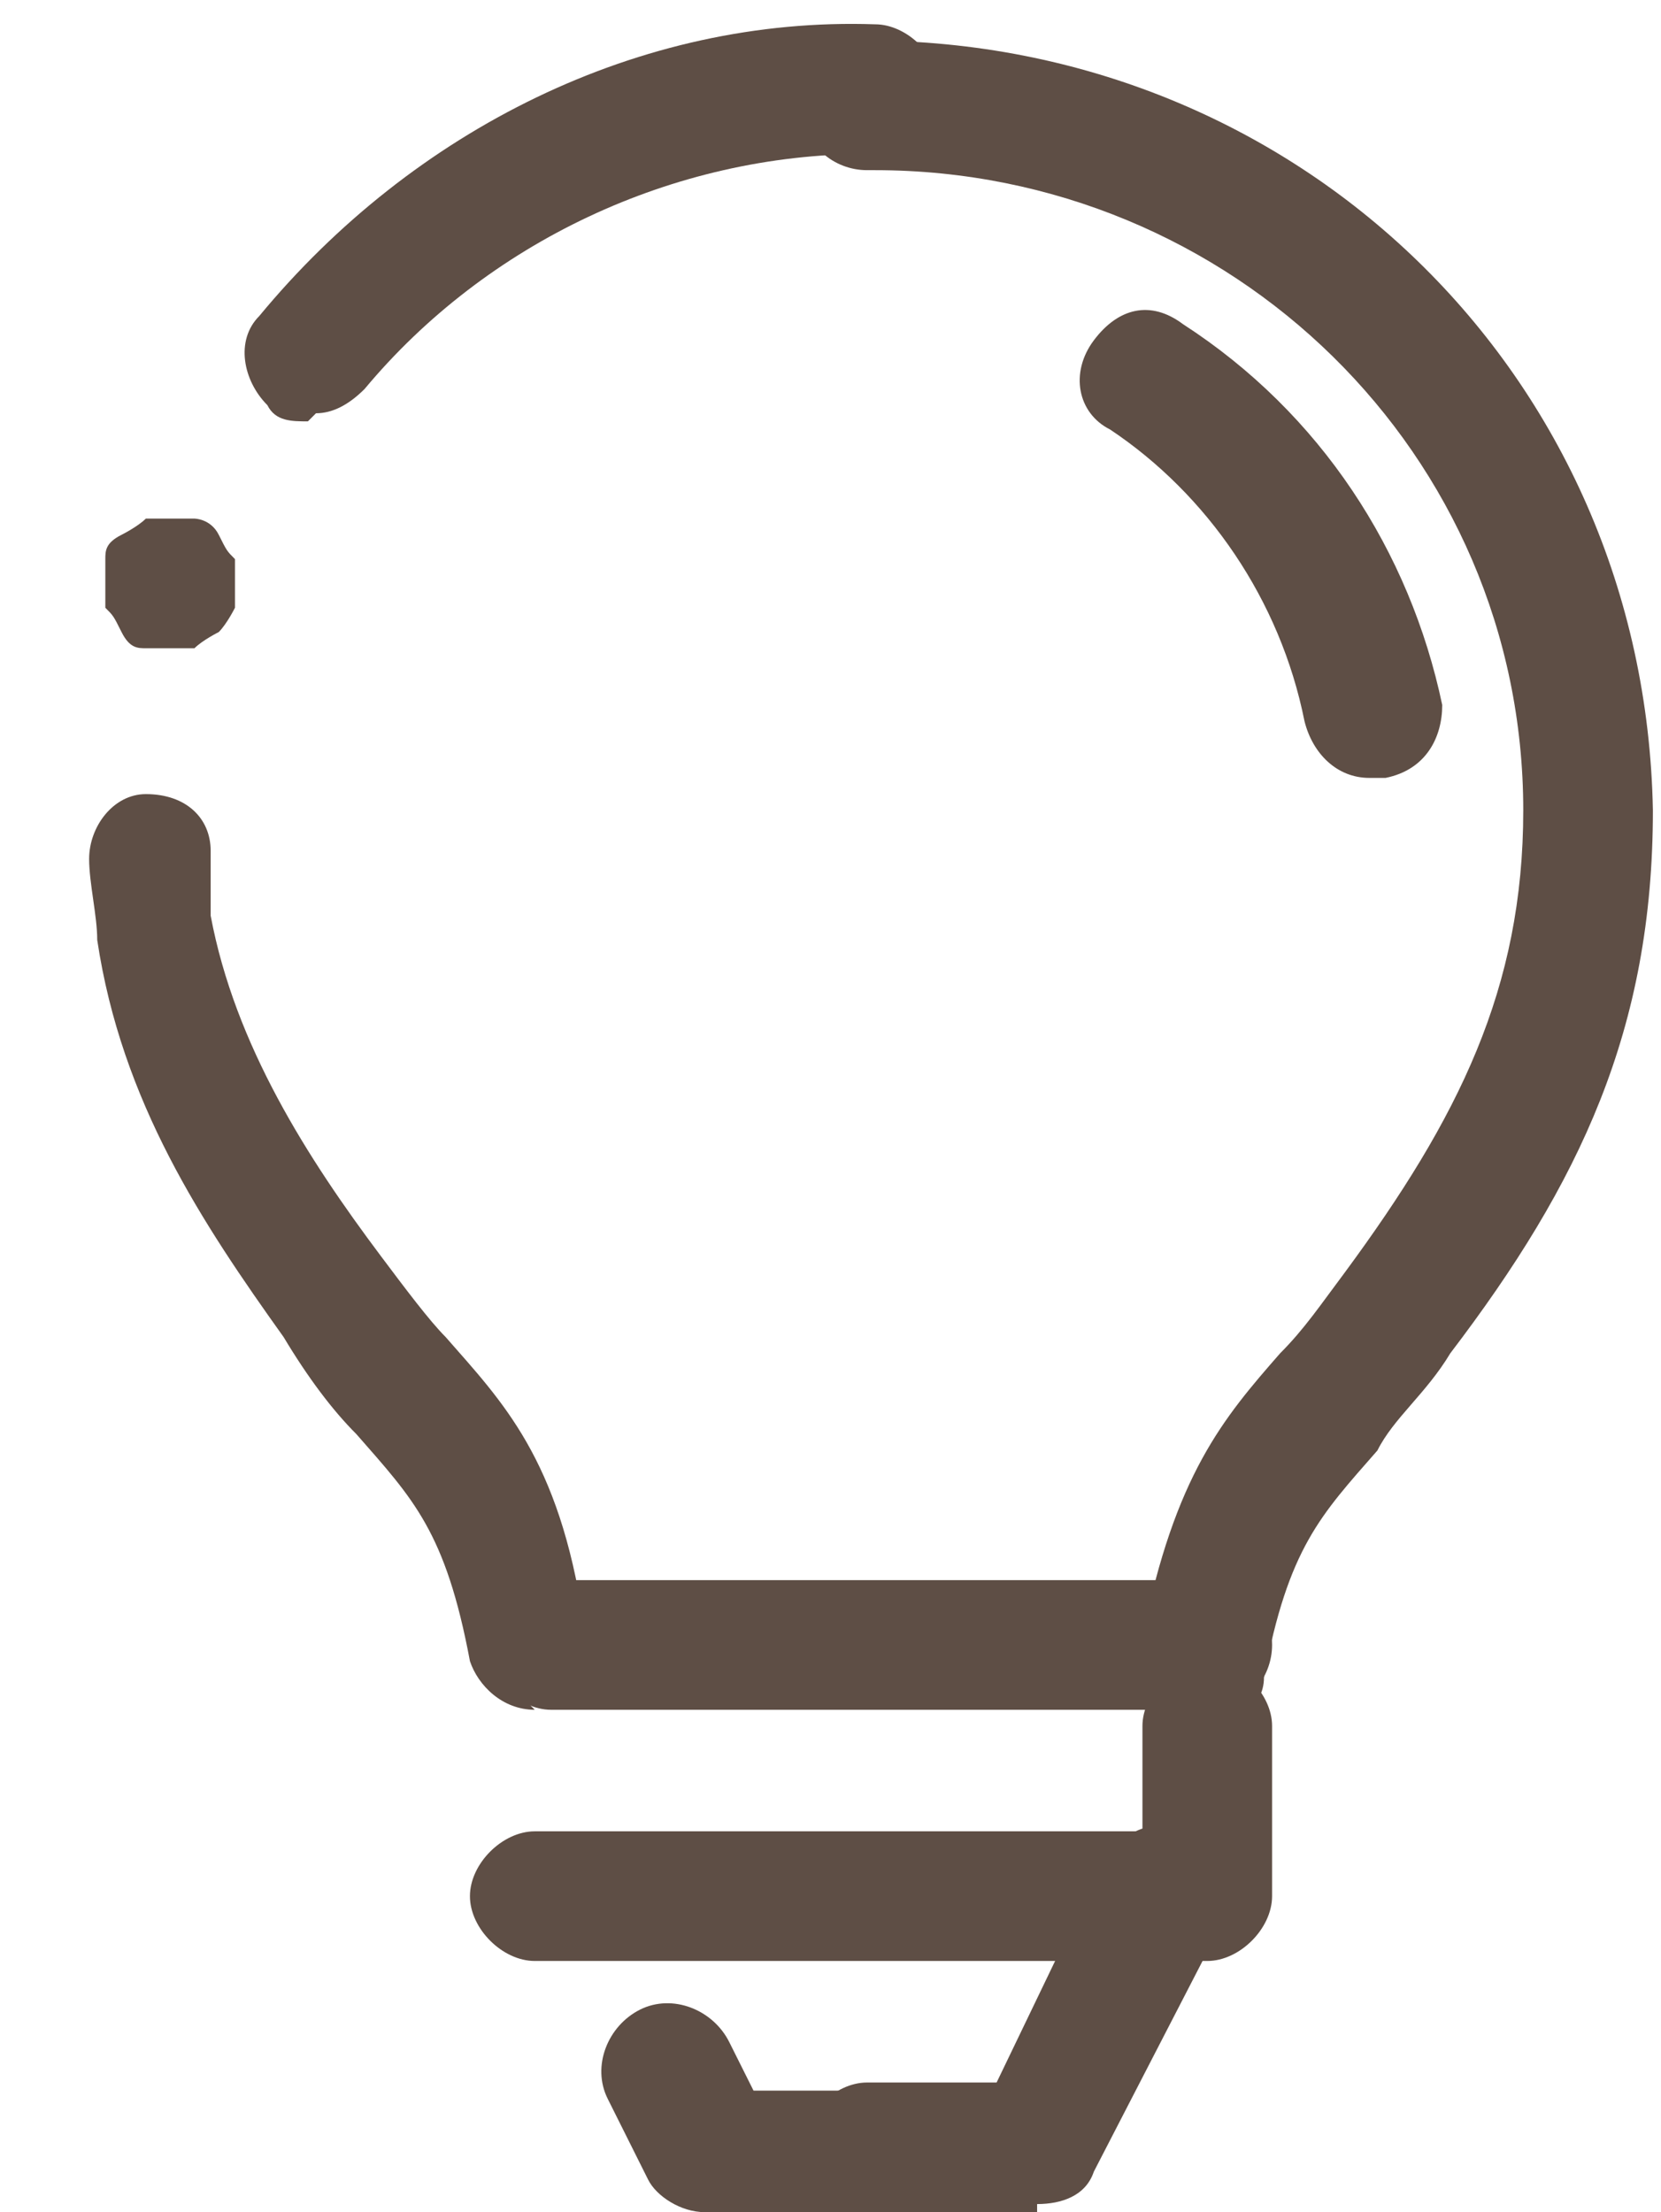
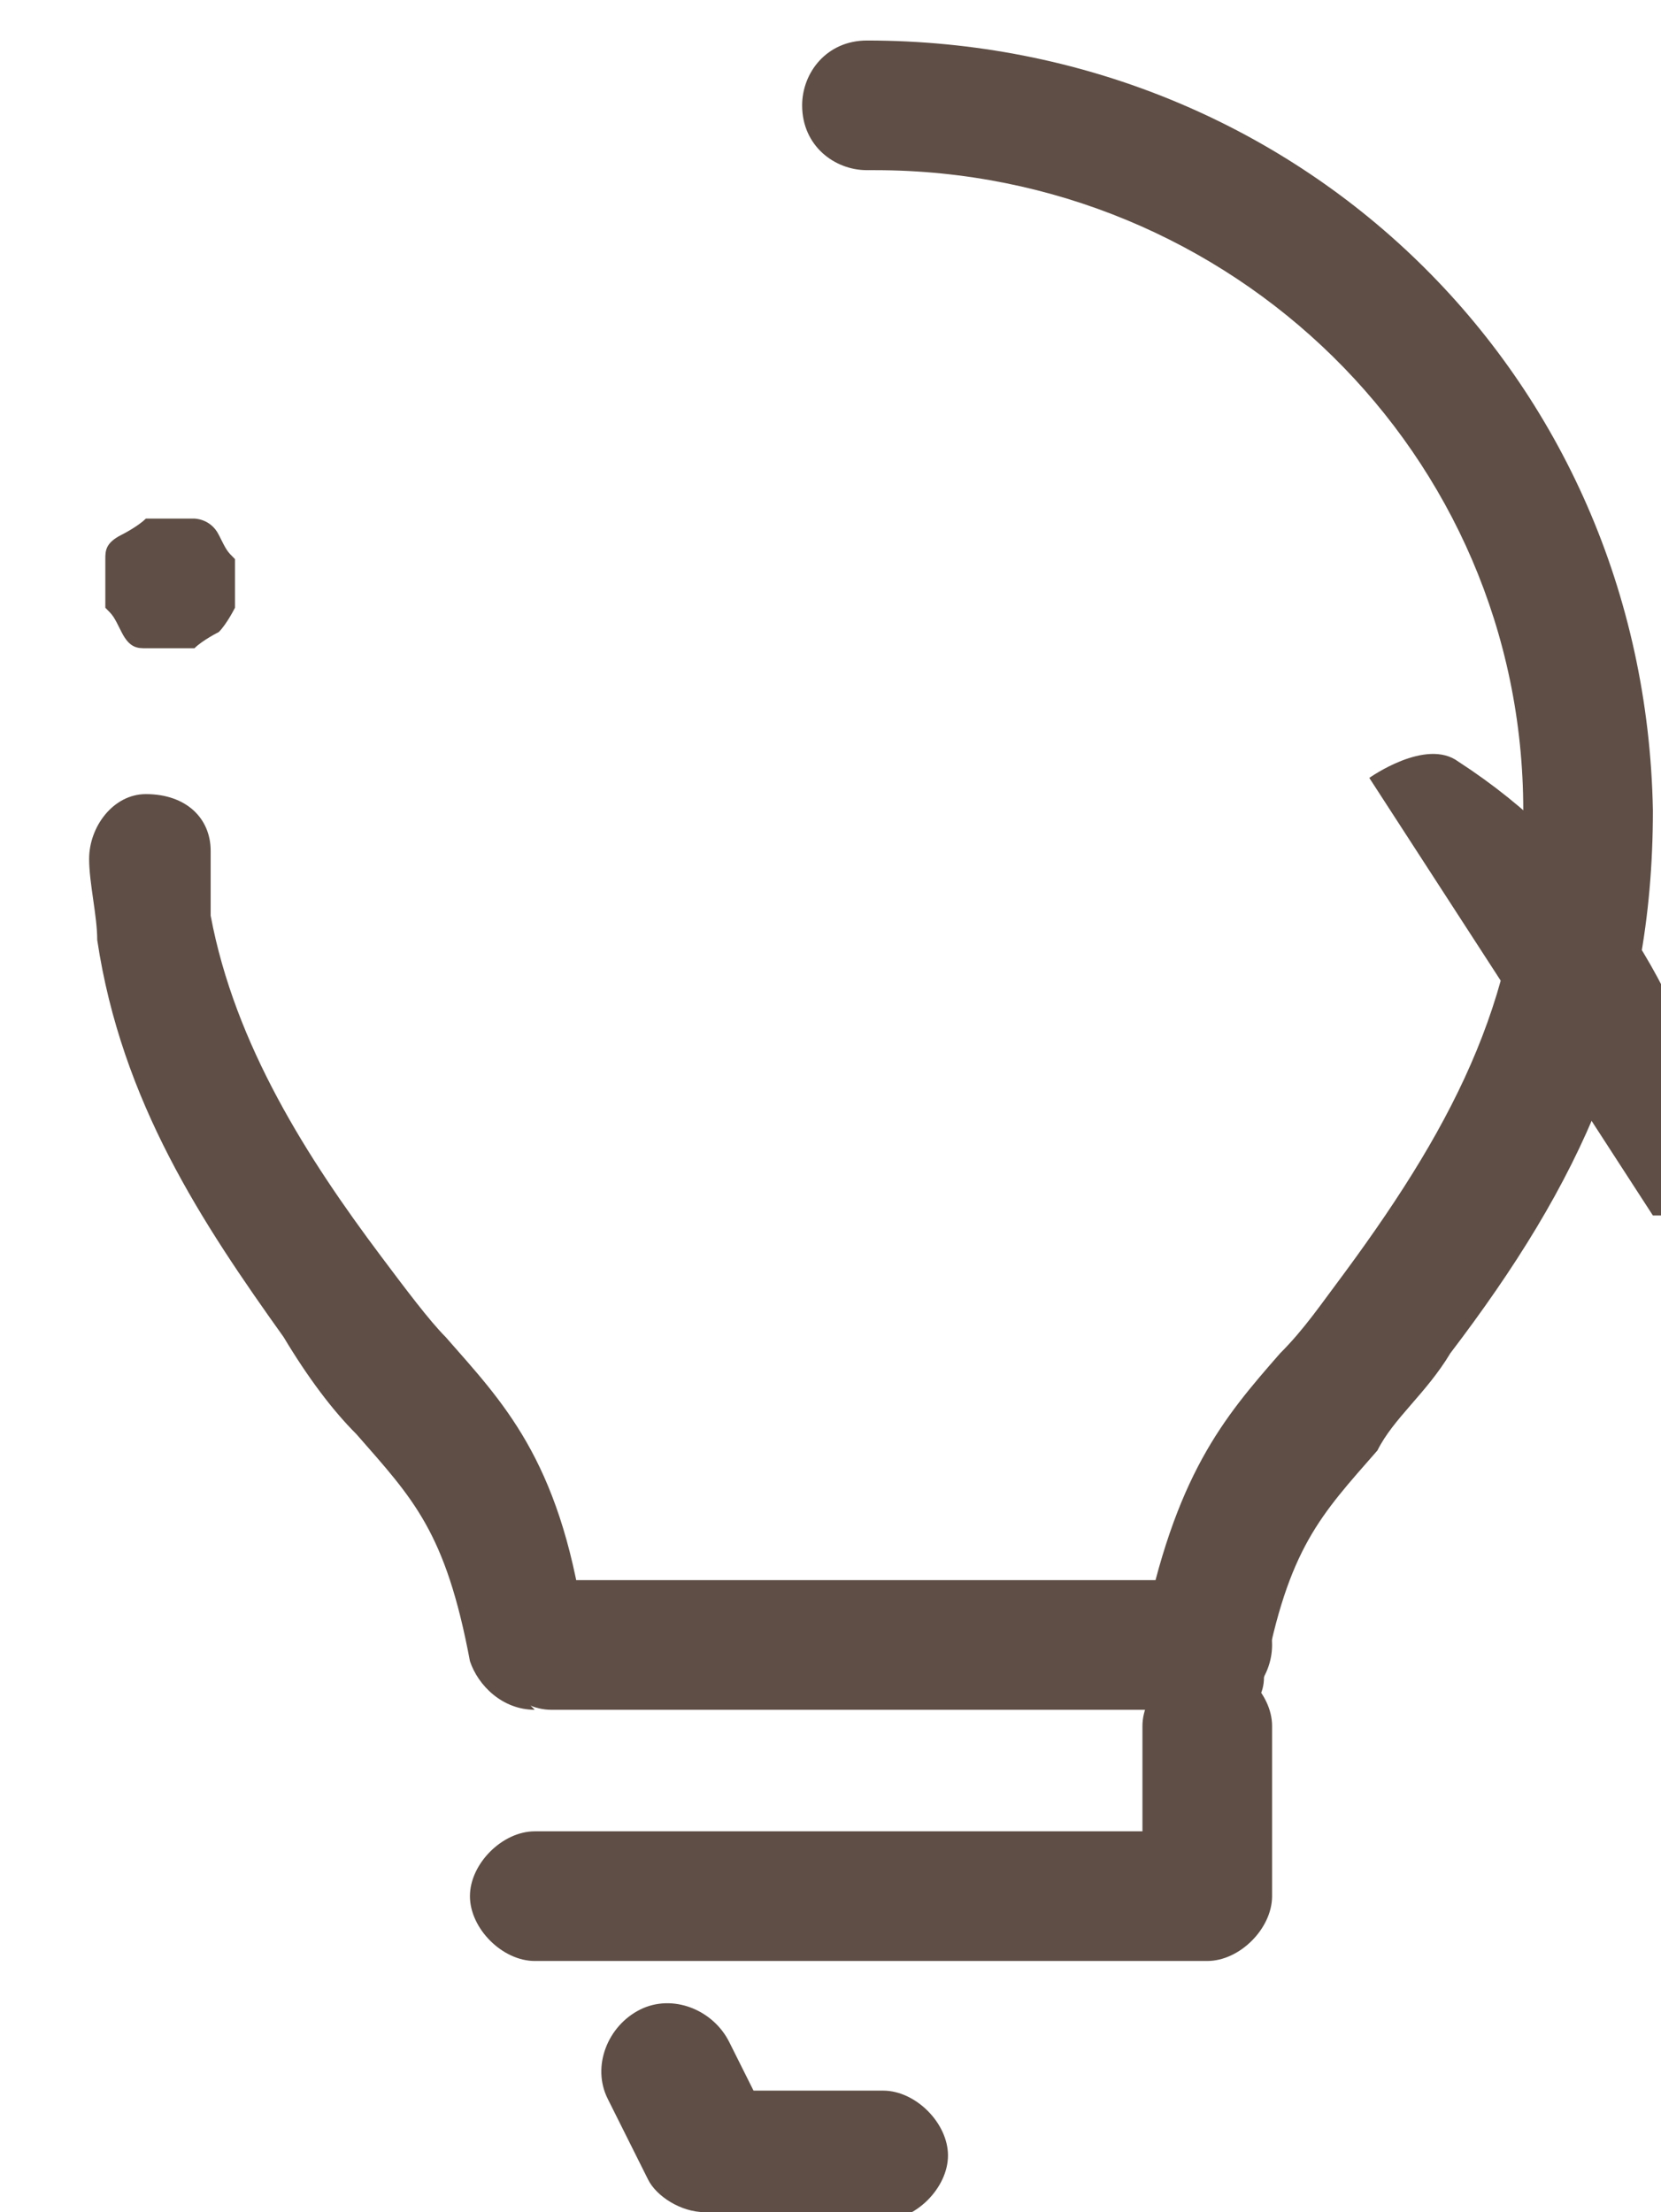
<svg xmlns="http://www.w3.org/2000/svg" version="1.1" viewBox="0 0 20.5 27.3">
  <defs>
    <style>
      .cls-1 {
        stroke: #1c1c1c;
      }

      .cls-1, .cls-2 {
        fill: none;
        stroke-linecap: round;
        stroke-linejoin: round;
        stroke-width: 1.6px;
      }

      .cls-2 {
        stroke: #5e4e45;
      }

      .cls-3 {
        fill: #5e4e45;
      }
    </style>
  </defs>
  <g>
    <g id="_レイヤー_2" data-name="レイヤー_2">
      <g>
        <path class="cls-3" d="M2.1,8c-.1,0-.2,0-.3,0s-.2,0-.3-.2-.1-.2-.2-.3c0,0,0-.2,0-.3s0-.2,0-.3,0-.2.2-.3c0,0,.2-.1.3-.2.2,0,.4,0,.6,0,0,0,.2,0,.3.2s.1.2.2.3c0,0,0,.2,0,.3s0,.2,0,.3c0,0-.1.2-.2.3,0,0-.2.1-.3.2,0,0-.2,0-.3,0Z" />
        <path class="cls-3" d="M6.6,21.1c-.4,0-.7-.3-.8-.6-.3-1.6-.7-2-1.4-2.8-.3-.3-.6-.7-.9-1.2-1-1.4-2-2.9-2.3-4.9,0-.3-.1-.7-.1-1,0-.4.3-.8.7-.8.5,0,.8.3.8.7,0,.3,0,.6,0,.8.3,1.6,1.2,3,2.1,4.2.3.4.6.8.8,1,.7.8,1.4,1.5,1.7,3.5,0,.4-.2.9-.6.9,0,0-.1,0-.2,0Z" />
-         <path class="cls-2" d="M3.4,5" />
-         <path class="cls-3" d="M3.8,5.2c-.2,0-.4,0-.5-.2-.3-.3-.4-.8-.1-1.1C5.1,1.6,7.9.2,10.8.3c.4,0,.8.4.8.8,0,.4-.4.8-.8.8,0,0,0,0-.1,0-2.4,0-4.7,1.1-6.2,2.9-.2.2-.4.3-.6.3Z" />
        <path class="cls-3" d="M14.9,21.1c0,0-.1,0-.2,0-.4,0-.7-.5-.6-.9.4-2,1-2.7,1.7-3.5.3-.3.5-.6.8-1,1.4-1.9,2.2-3.5,2.2-5.7,0-4.4-3.6-7.9-8-7.9s0,0-.1,0c-.4,0-.8-.3-.8-.8,0-.4.3-.8.8-.8,5.3,0,9.6,4.1,9.7,9.5,0,2.7-.9,4.6-2.5,6.7-.3.5-.7.8-.9,1.2-.7.8-1.1,1.2-1.4,2.8,0,.4-.4.6-.8.6Z" />
        <path class="cls-3" d="M6.8,21.1c-.4,0-.8-.4-.8-.8s.4-.8.8-.8h8.1c.4,0,.8.3.8.8,0,.4-.3.8-.8.8h0s-8.2,0-8.2,0Z" />
        <path class="cls-3" d="M14.9,24.2H6.6c-.4,0-.8-.4-.8-.8s.4-.8.8-.8h7.5v-1.3c0-.4.4-.8.8-.8s.8.4.8.8v2.1c0,.4-.4.8-.8.8Z" />
-         <path class="cls-3" d="M12.8,27.3h-2.1c-.4,0-.8-.4-.8-.8s.4-.8.8-.8h1.6l1.3-2.7c.2-.4.7-.6,1.1-.4.4.2.6.7.4,1.1l-1.6,3.1c-.1.3-.4.4-.7.4Z" />
-         <path class="cls-1" d="M0,14.3" />
        <path class="cls-1" d="M2.5,1.6" />
        <path class="cls-1" d="M1,0" />
-         <path class="cls-3" d="M16.9,9.6c-.4,0-.7-.3-.8-.7-.3-1.5-1.2-2.8-2.4-3.6-.4-.2-.5-.7-.2-1.1s.7-.5,1.1-.2c1.7,1.1,2.8,2.8,3.2,4.7,0,.4-.2.8-.7.9,0,0,0,0-.1,0Z" />
+         <path class="cls-3" d="M16.9,9.6s.7-.5,1.1-.2c1.7,1.1,2.8,2.8,3.2,4.7,0,.4-.2.8-.7.9,0,0,0,0-.1,0Z" />
        <path class="cls-3" d="M10.8,27.3h-2.1c-.3,0-.6-.2-.7-.4l-.5-1c-.2-.4,0-.9.4-1.1.4-.2.9,0,1.1.4l.3.6h1.6c.4,0,.8.4.8.8s-.4.8-.8.8Z" />
        <path class="cls-2" d="M3.3,5" />
      </g>
    </g>
  </g>
</svg>